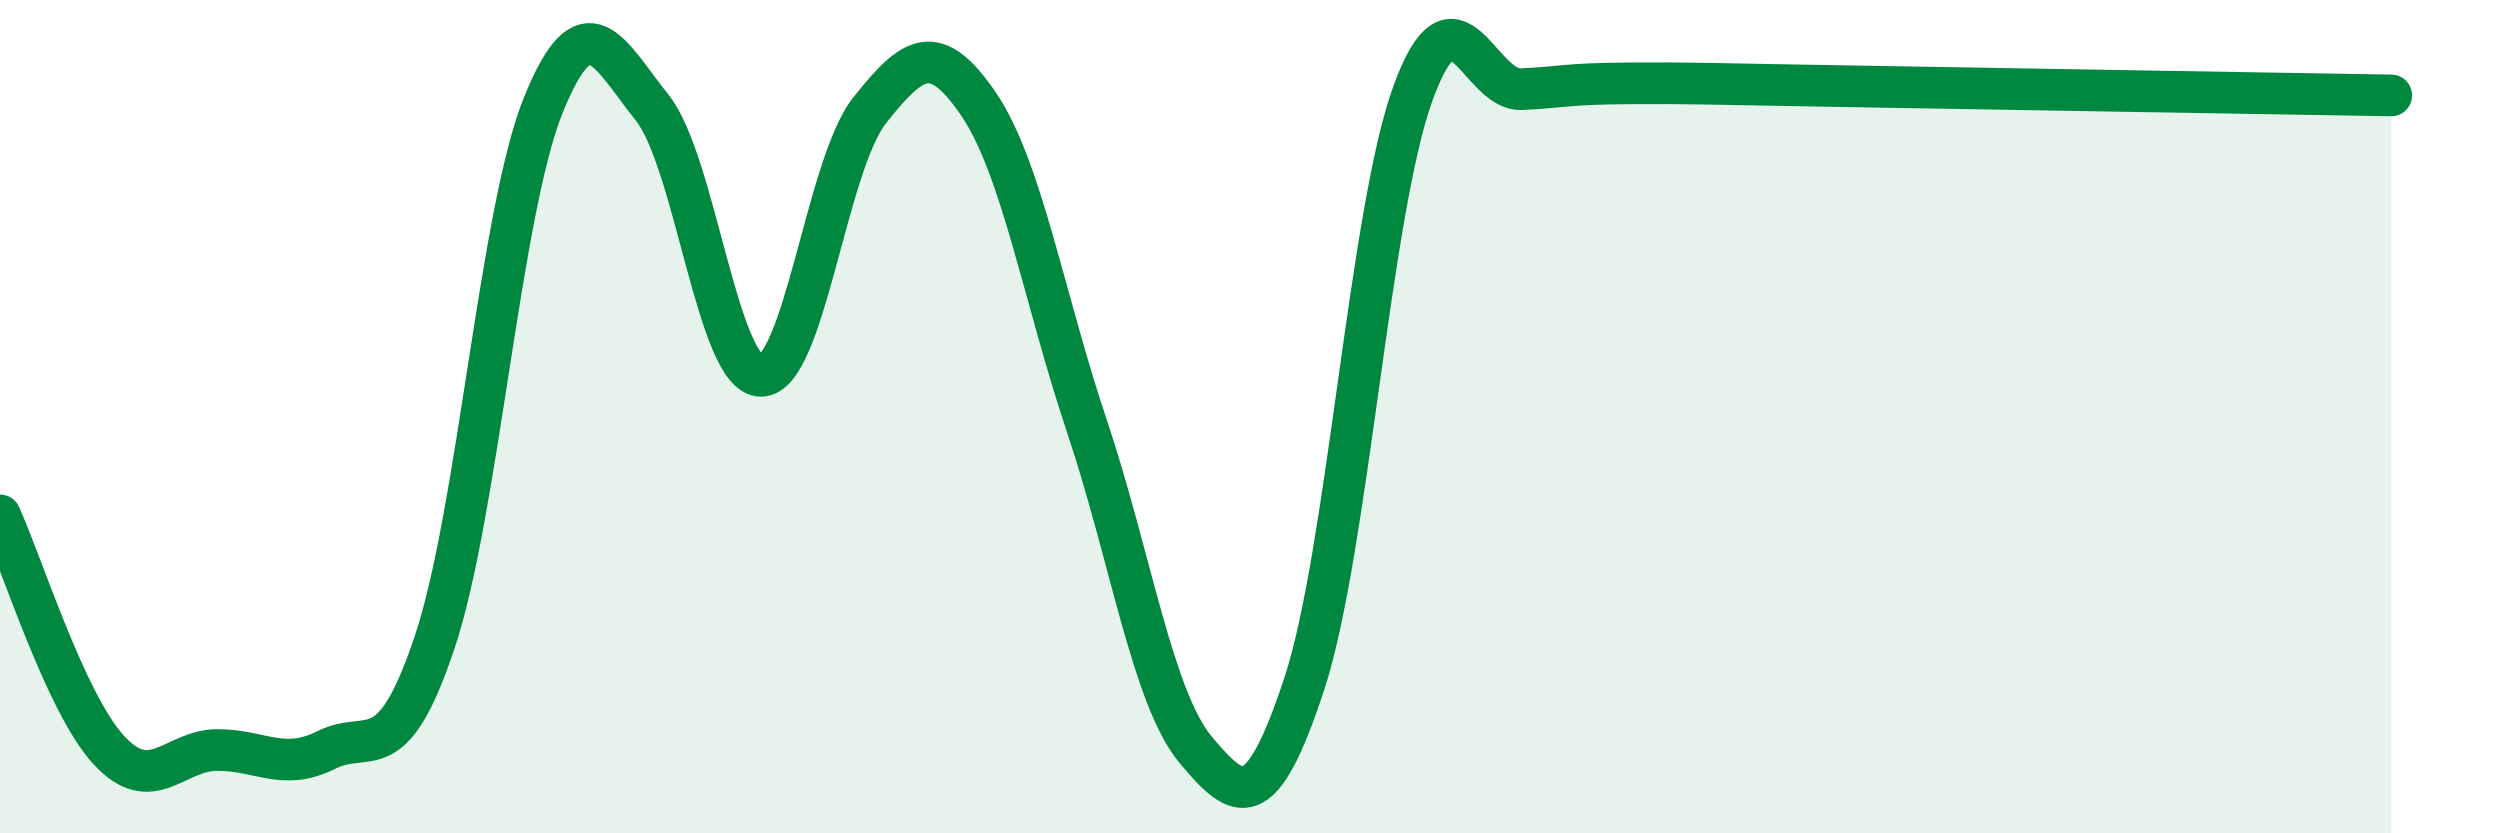
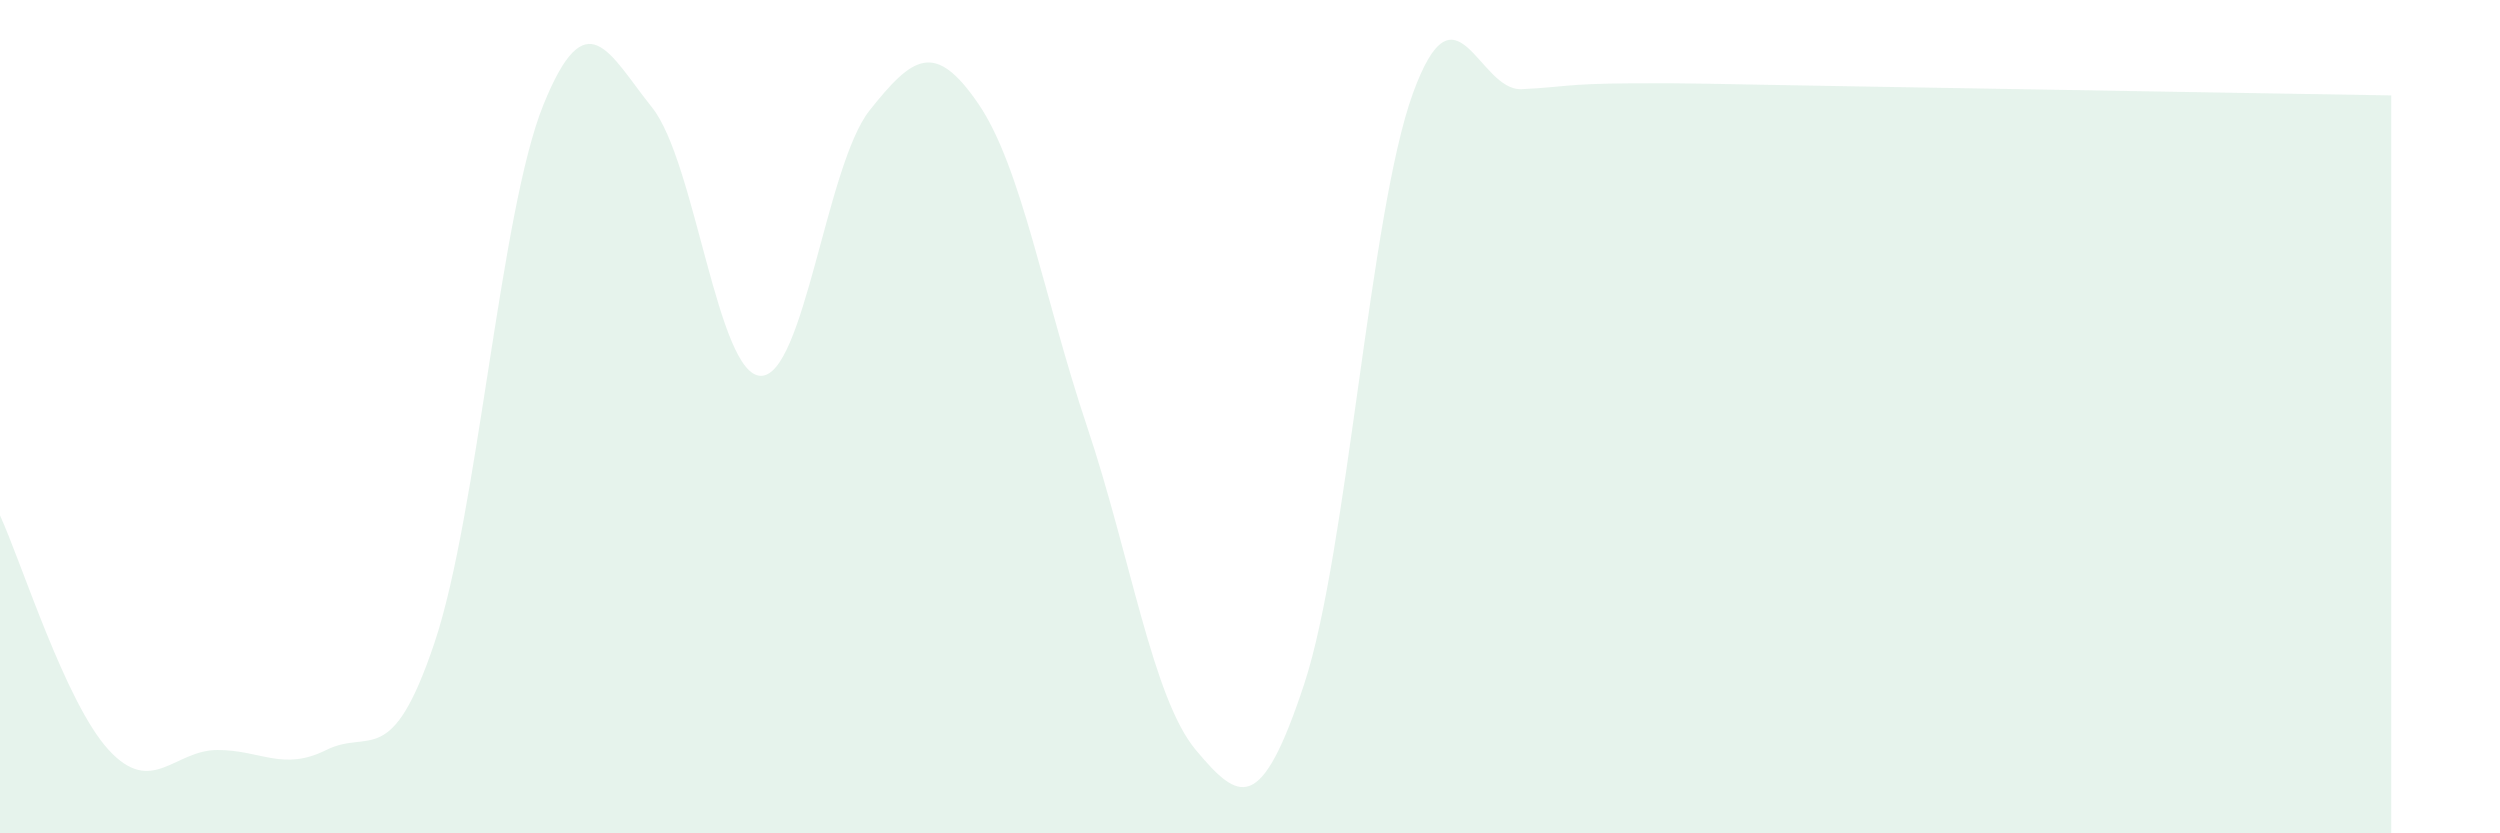
<svg xmlns="http://www.w3.org/2000/svg" width="60" height="20" viewBox="0 0 60 20">
  <path d="M 0,12.37 C 0.52,13.5 1.57,16.87 2.61,18 C 3.65,19.13 4.18,18 5.22,18 C 6.26,18 6.79,18.52 7.83,18 C 8.87,17.48 9.39,18.52 10.43,15.42 C 11.47,12.32 12,5.09 13.04,2.52 C 14.08,-0.05 14.61,1.28 15.65,2.58 C 16.69,3.88 17.22,9.01 18.26,9.02 C 19.3,9.03 19.83,3.96 20.87,2.65 C 21.91,1.34 22.44,0.97 23.48,2.49 C 24.52,4.01 25.05,7.14 26.09,10.24 C 27.13,13.34 27.66,16.76 28.7,18 C 29.74,19.24 30.26,19.57 31.3,16.42 C 32.34,13.27 32.87,5.1 33.91,2.24 C 34.95,-0.62 35.48,2.19 36.52,2.14 C 37.56,2.09 37.56,2.01 39.13,2 C 40.7,1.99 40.7,2.01 44.35,2.07 C 48,2.13 54.78,2.25 57.39,2.29L57.39 20L0 20Z" fill="#008740" opacity="0.1" stroke-linecap="round" stroke-linejoin="round" />
-   <path d="M 0,12.37 C 0.52,13.5 1.57,16.87 2.61,18 C 3.65,19.13 4.18,18 5.22,18 C 6.26,18 6.79,18.52 7.83,18 C 8.87,17.48 9.39,18.52 10.43,15.42 C 11.47,12.32 12,5.09 13.04,2.52 C 14.08,-0.05 14.61,1.28 15.65,2.58 C 16.69,3.88 17.22,9.01 18.26,9.02 C 19.3,9.03 19.83,3.96 20.87,2.65 C 21.91,1.34 22.44,0.97 23.48,2.49 C 24.52,4.01 25.05,7.14 26.09,10.24 C 27.13,13.34 27.66,16.76 28.7,18 C 29.74,19.24 30.26,19.57 31.3,16.42 C 32.34,13.27 32.87,5.1 33.91,2.24 C 34.95,-0.62 35.48,2.19 36.52,2.14 C 37.56,2.09 37.56,2.01 39.13,2 C 40.7,1.99 40.7,2.01 44.35,2.07 C 48,2.13 54.78,2.25 57.39,2.29" stroke="#008740" stroke-width="1" fill="none" stroke-linecap="round" stroke-linejoin="round" />
</svg>